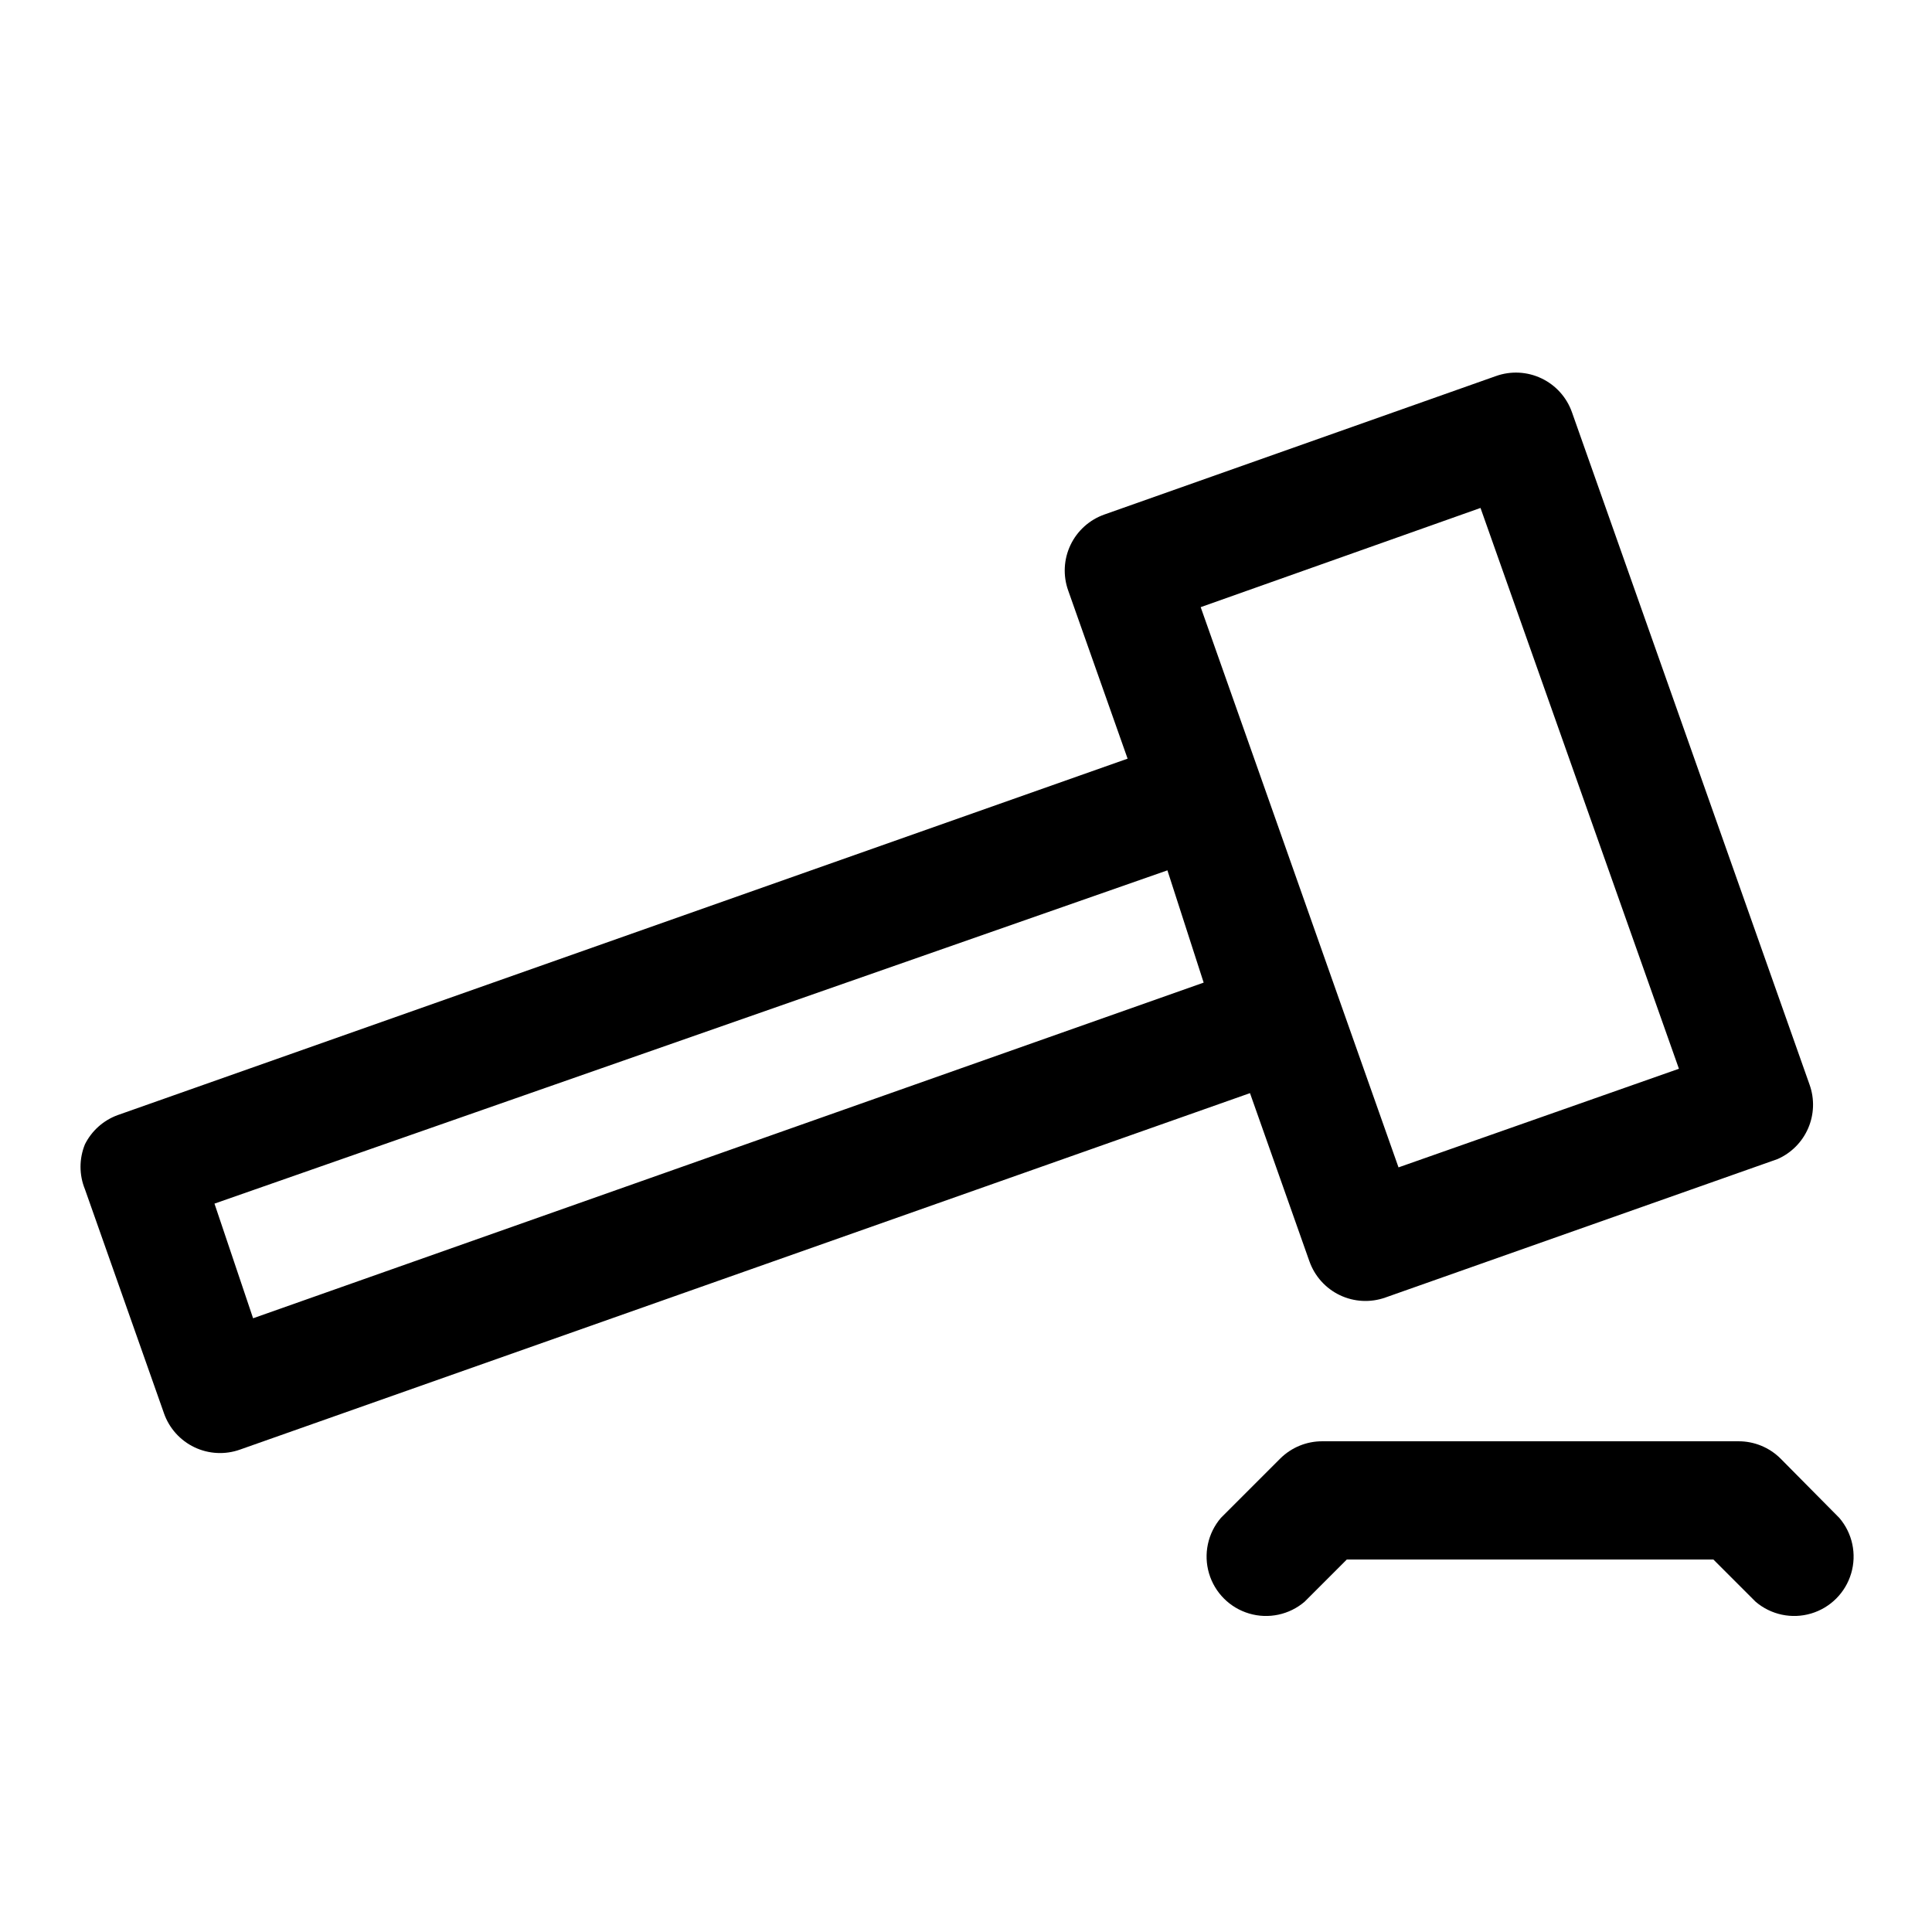
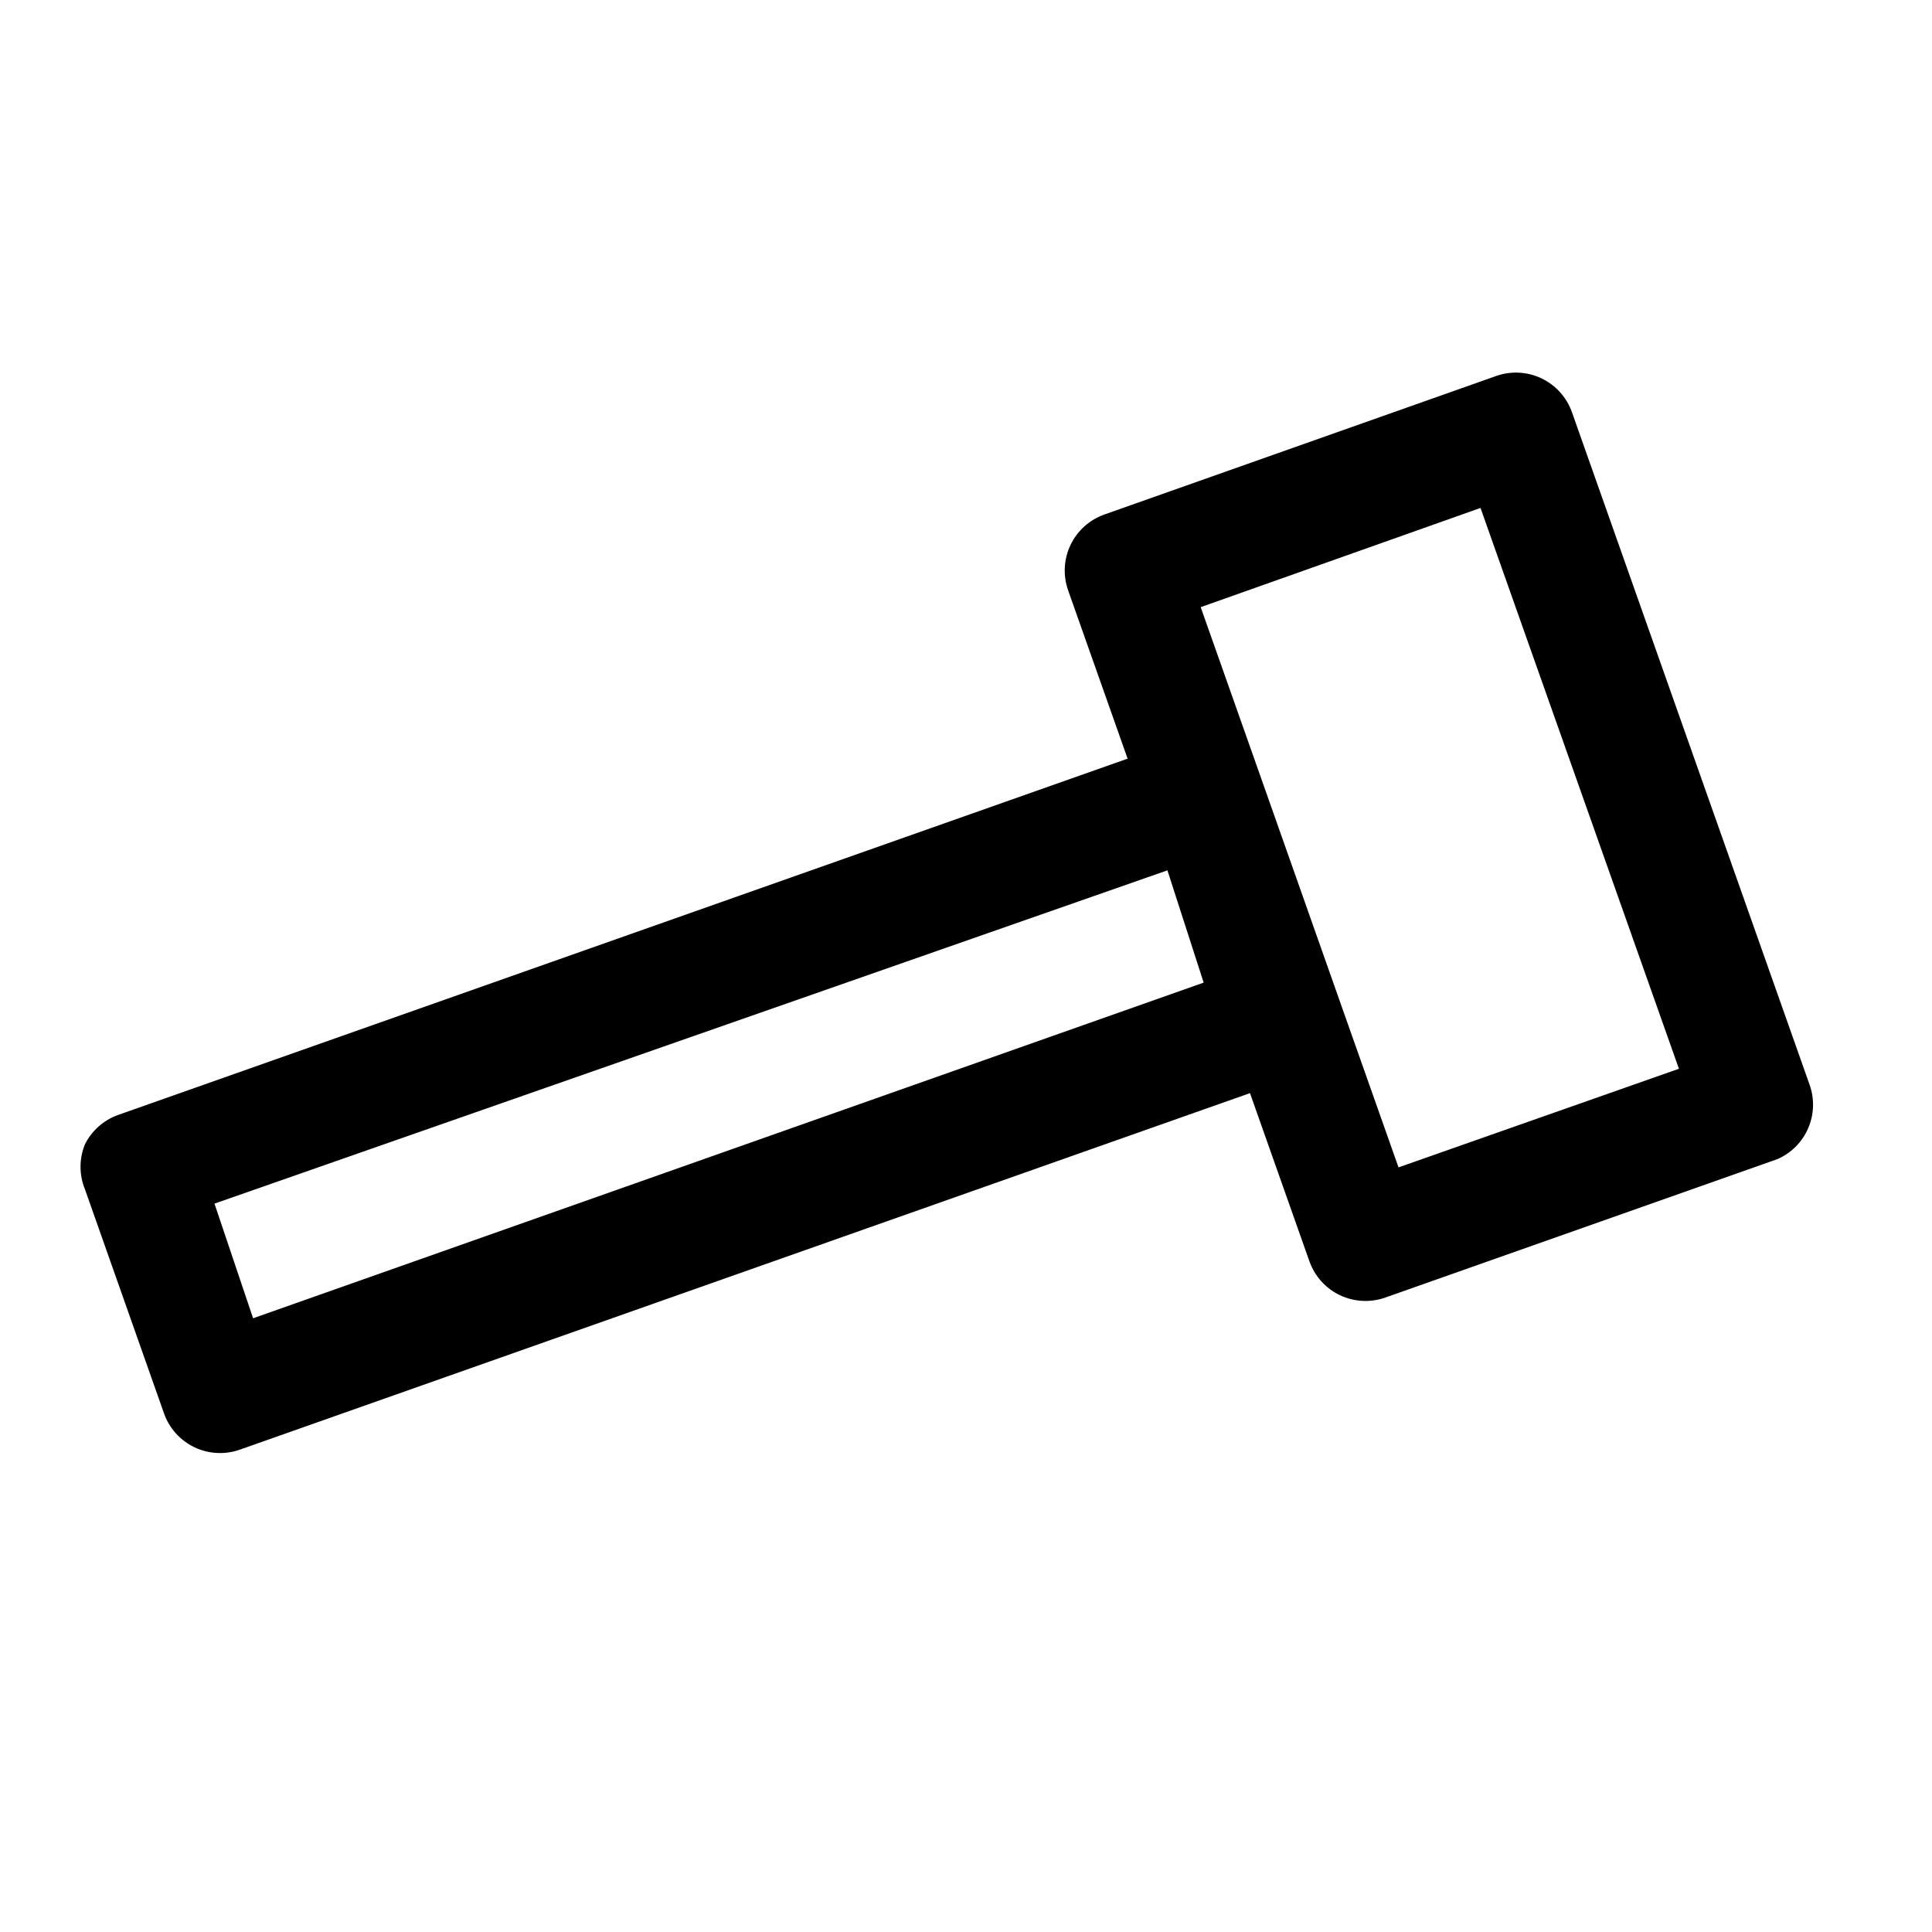
<svg xmlns="http://www.w3.org/2000/svg" fill="#000000" width="800px" height="800px" version="1.1" viewBox="144 144 512 512">
  <g>
    <path d="m166.52 447.23c-1.574 3.832-1.574 8.133 0 11.965l20.941 59.355h-0.004c1.391 3.953 4.297 7.188 8.082 8.992 3.781 1.801 8.125 2.023 12.07 0.613l267.65-94.465 15.742 44.555h0.004c1.391 3.953 4.297 7.188 8.078 8.992 3.781 1.801 8.129 2.023 12.074 0.613l103.91-36.684c3.641-1.602 6.539-4.519 8.117-8.172 1.578-3.648 1.715-7.762 0.383-11.508l-62.977-178.22c-1.387-3.953-4.297-7.191-8.078-8.992-3.781-1.805-8.129-2.023-12.074-0.613l-103.75 36.684c-3.953 1.391-7.191 4.297-8.992 8.078-1.805 3.785-2.023 8.129-0.613 12.074l15.742 44.555-267.65 94.465c-3.762 1.375-6.859 4.137-8.656 7.715zm369.83-168.62 52.582 148.62-74.312 26.137-15.742-44.555-20.941-59.355-15.742-44.555zm-82.973 96.039 9.605 29.754-251.91 88.953-10.234-30.383z" />
-     <path d="m615.85 530.52c-2.969-2.945-6.992-4.59-11.176-4.566h-110.21c-4.184-0.023-8.207 1.621-11.176 4.566l-15.746 15.746c-3.469 4.051-4.652 9.586-3.137 14.703 1.512 5.117 5.516 9.121 10.633 10.633 5.117 1.516 10.652 0.332 14.703-3.137l11.18-11.18h97.141l11.18 11.18c4.051 3.469 9.586 4.652 14.703 3.137 5.117-1.512 9.121-5.516 10.633-10.633 1.516-5.117 0.332-10.652-3.137-14.703z" />
  </g>
</svg>